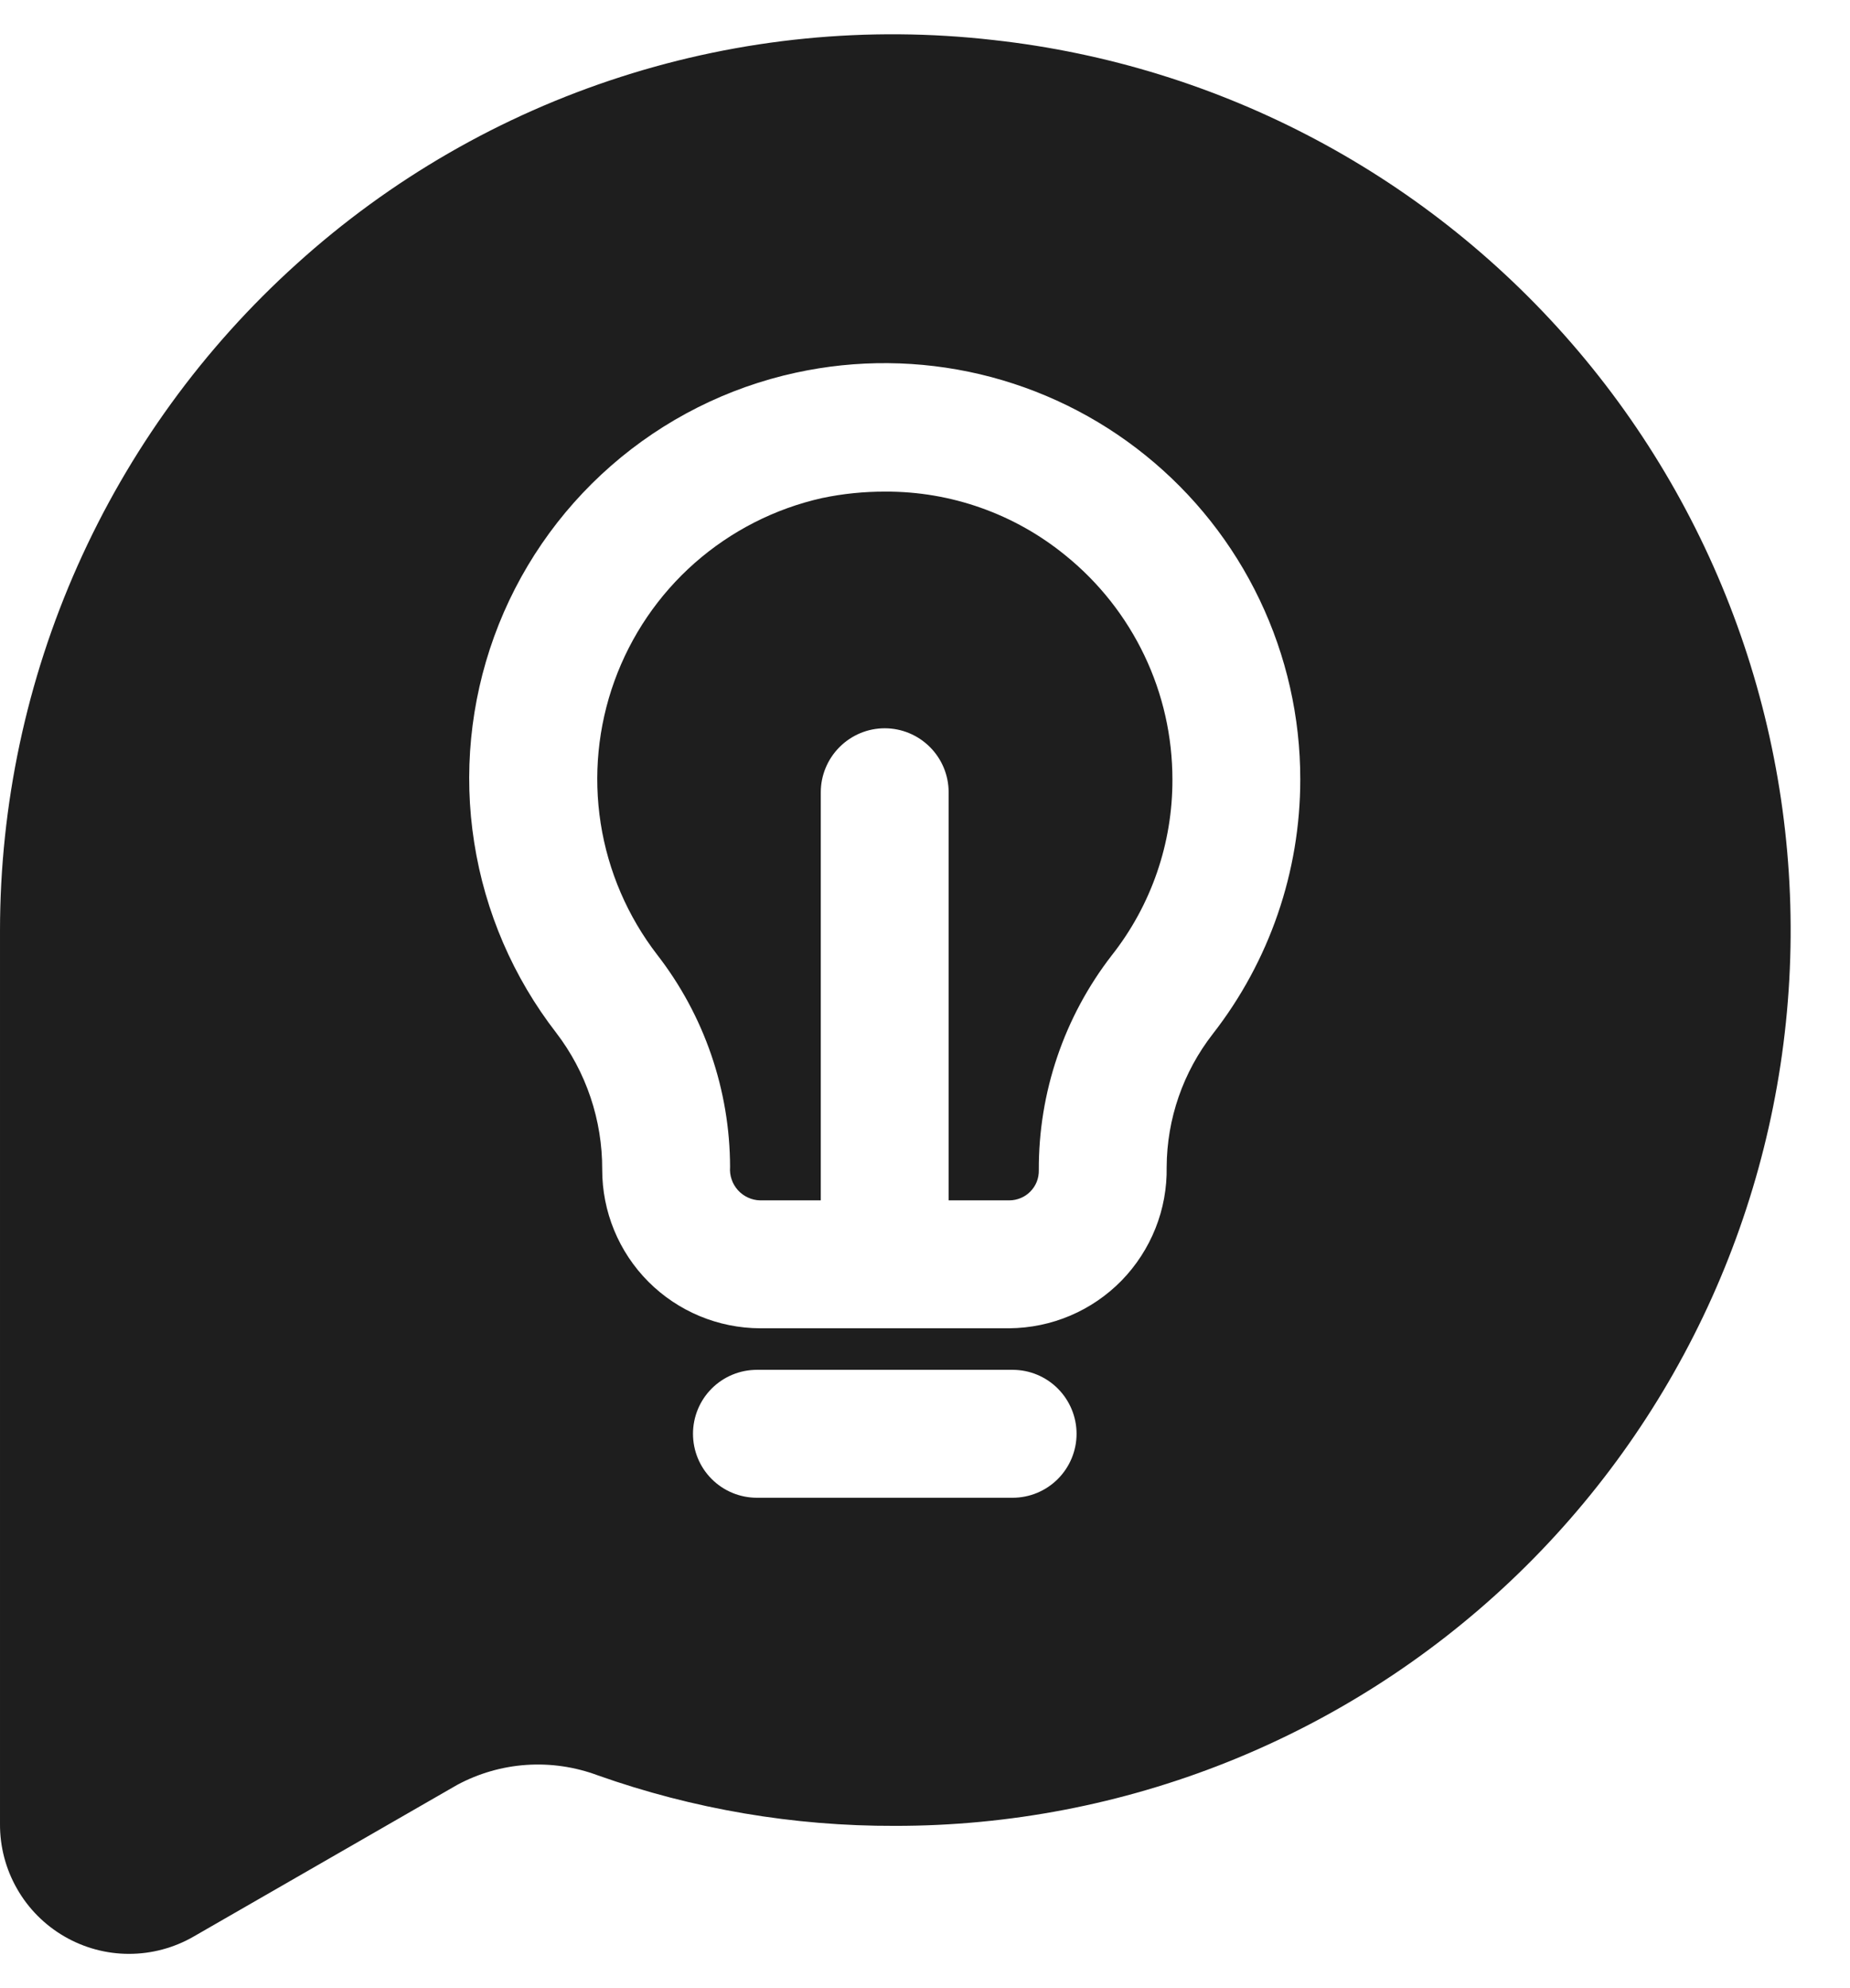
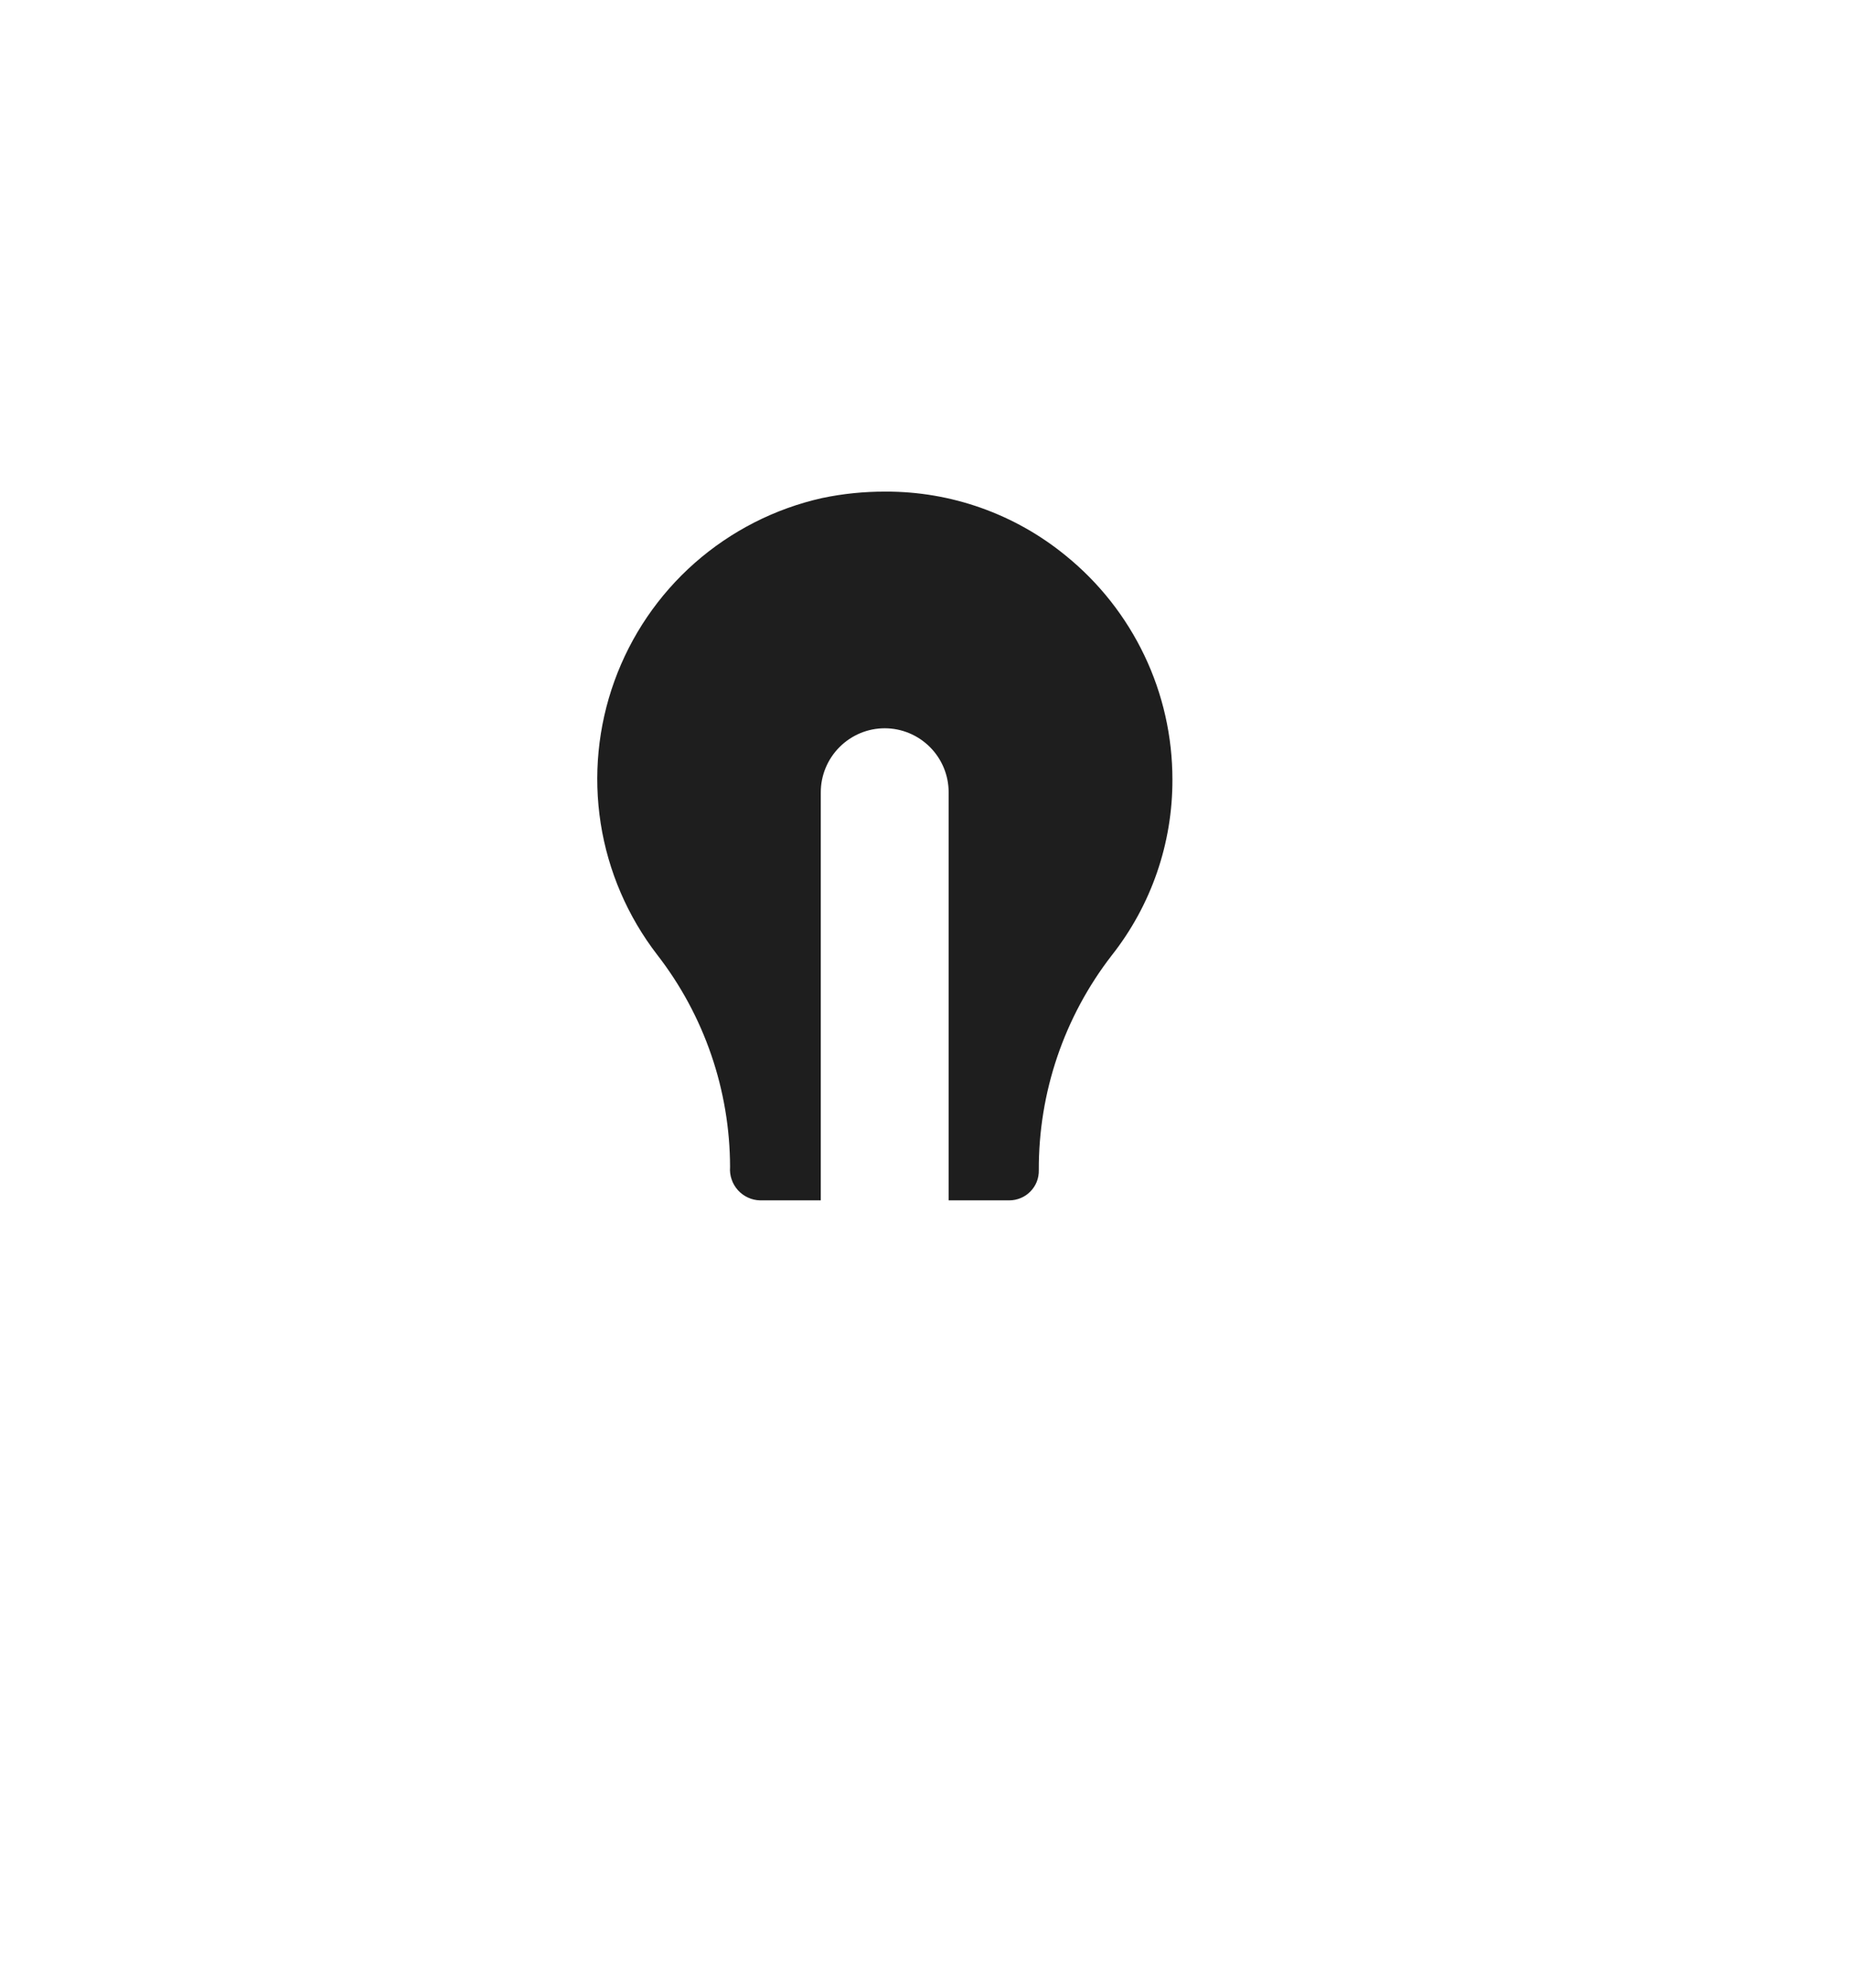
<svg xmlns="http://www.w3.org/2000/svg" width="27" height="29" viewBox="0 0 27 29" fill="none">
-   <path d="M14.499 0.584C12.669 0.375 10.816 0.557 9.062 1.121C7.308 1.684 5.695 2.614 4.329 3.85C2.967 5.077 1.879 6.577 1.133 8.251C0.387 9.926 0.001 11.738 2.61759e-05 13.572V26.605C-0.002 26.937 0.084 27.263 0.249 27.551C0.413 27.839 0.651 28.078 0.938 28.245C1.225 28.412 1.551 28.5 1.882 28.5C2.214 28.5 2.54 28.413 2.827 28.247L6.671 26.036C6.983 25.868 7.328 25.768 7.682 25.744C8.036 25.72 8.391 25.772 8.724 25.896C10.117 26.389 11.584 26.638 13.062 26.633C16.404 26.636 19.619 25.357 22.047 23.061C24.474 20.765 25.93 17.626 26.114 14.289C26.298 10.953 25.197 7.672 23.036 5.123C20.875 2.574 17.82 0.95 14.499 0.584ZM14.779 21.847H11.047C10.799 21.847 10.562 21.749 10.387 21.574C10.212 21.399 10.114 21.162 10.114 20.914C10.114 20.667 10.212 20.429 10.387 20.254C10.562 20.079 10.799 19.981 11.047 19.981H14.779C15.026 19.981 15.263 20.079 15.438 20.254C15.613 20.429 15.712 20.667 15.712 20.914C15.712 21.162 15.613 21.399 15.438 21.574C15.263 21.749 15.026 21.847 14.779 21.847ZM17.699 15.083C17.267 15.638 17.03 16.32 17.027 17.024C17.032 17.329 16.977 17.633 16.864 17.916C16.751 18.2 16.583 18.459 16.37 18.678C16.157 18.896 15.902 19.071 15.621 19.19C15.34 19.31 15.037 19.372 14.732 19.375H11.093C10.481 19.373 9.894 19.128 9.462 18.695C9.03 18.261 8.788 17.673 8.789 17.061C8.792 16.339 8.556 15.637 8.117 15.064C7.491 14.256 7.079 13.302 6.921 12.291C6.762 11.281 6.863 10.247 7.212 9.285C7.561 8.324 8.148 7.467 8.918 6.794C9.688 6.121 10.616 5.653 11.616 5.436C12.502 5.243 13.42 5.251 14.303 5.459C15.186 5.668 16.011 6.071 16.717 6.641C17.423 7.21 17.993 7.93 18.384 8.749C18.775 9.567 18.978 10.463 18.977 11.37C18.977 12.715 18.527 14.022 17.699 15.083Z" fill="#1E1E1E" />
  <path d="M15.553 8.104C14.811 7.497 13.881 7.167 12.922 7.171C12.611 7.17 12.302 7.201 11.998 7.265C11.309 7.419 10.67 7.745 10.14 8.211C9.61 8.678 9.207 9.271 8.967 9.935C8.727 10.599 8.658 11.313 8.767 12.011C8.876 12.708 9.16 13.367 9.591 13.926C10.279 14.812 10.653 15.902 10.655 17.024C10.65 17.085 10.658 17.146 10.678 17.204C10.697 17.262 10.729 17.315 10.77 17.361C10.811 17.406 10.861 17.443 10.916 17.468C10.972 17.494 11.032 17.508 11.093 17.509H11.979V11.556C11.979 11.309 12.078 11.072 12.253 10.897C12.428 10.722 12.665 10.623 12.912 10.623C13.16 10.623 13.397 10.722 13.572 10.897C13.747 11.072 13.845 11.309 13.845 11.556V17.509H14.732C14.789 17.509 14.845 17.497 14.898 17.475C14.951 17.453 14.998 17.421 15.038 17.38C15.078 17.339 15.11 17.291 15.131 17.238C15.152 17.184 15.162 17.128 15.161 17.07C15.156 15.936 15.53 14.833 16.225 13.936C16.802 13.205 17.114 12.301 17.111 11.37C17.111 10.744 16.972 10.126 16.702 9.561C16.432 8.996 16.04 8.498 15.553 8.104Z" fill="#1E1E1E" />
</svg>